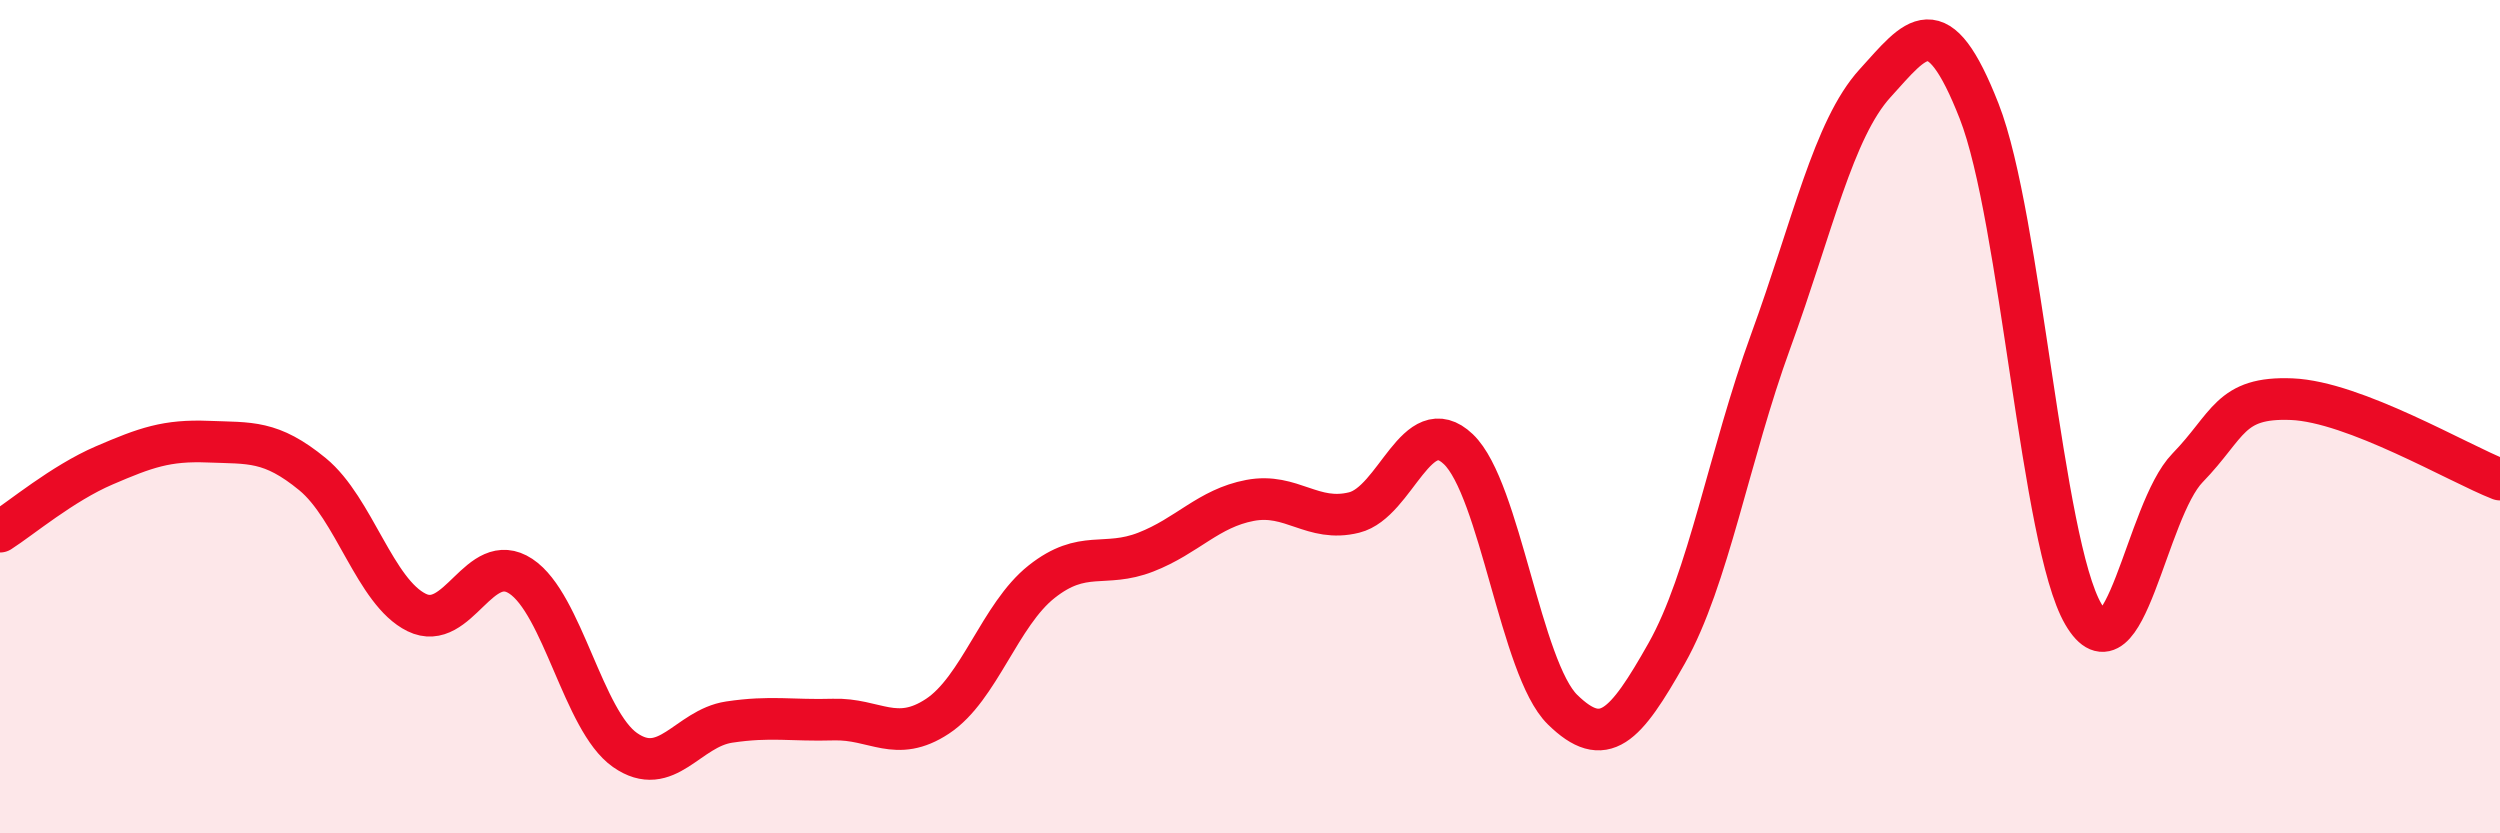
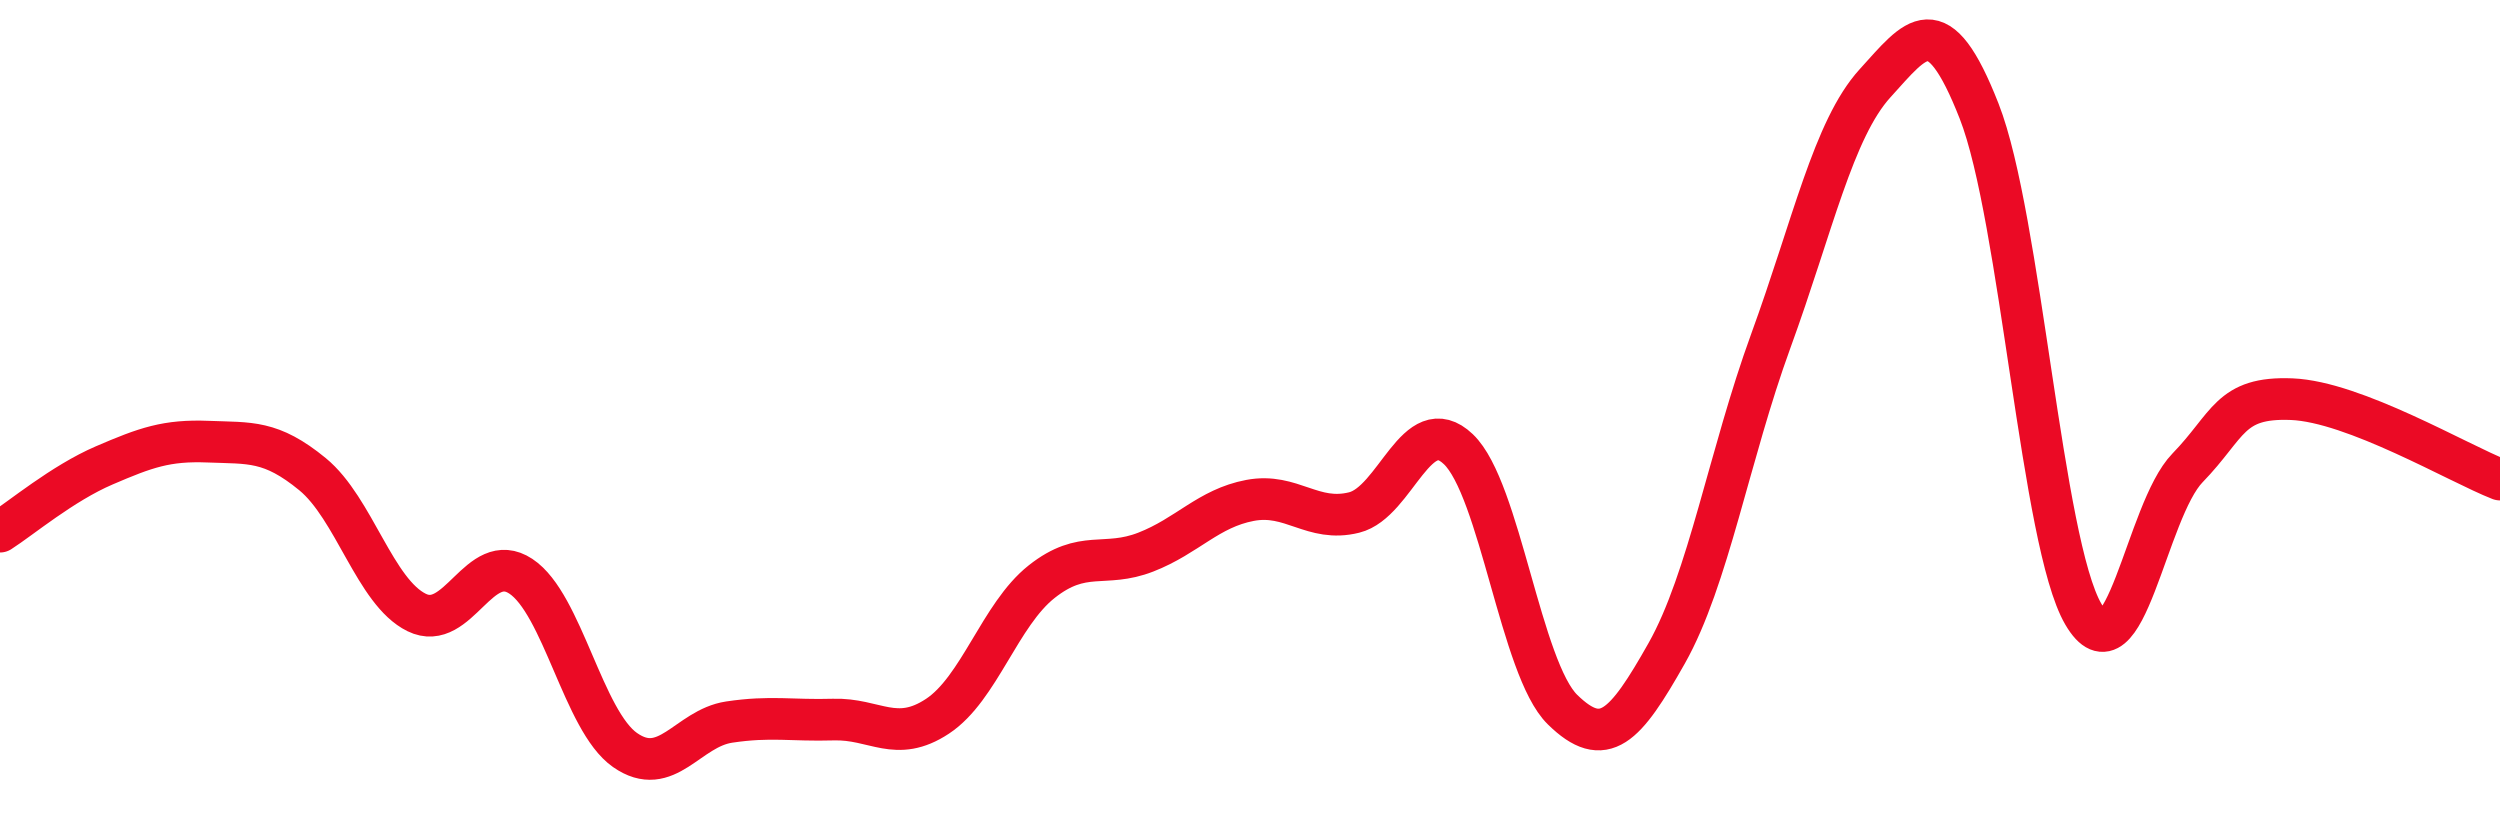
<svg xmlns="http://www.w3.org/2000/svg" width="60" height="20" viewBox="0 0 60 20">
-   <path d="M 0,12.76 C 0.5,12.44 1.5,11.6 2.5,11.17 C 3.5,10.74 4,10.56 5,10.6 C 6,10.64 6.5,10.56 7.5,11.38 C 8.5,12.2 9,14.21 10,14.7 C 11,15.19 11.5,13.17 12.5,13.83 C 13.5,14.49 14,17.3 15,18 C 16,18.7 16.5,17.48 17.5,17.33 C 18.5,17.18 19,17.3 20,17.27 C 21,17.24 21.5,17.85 22.5,17.19 C 23.5,16.53 24,14.75 25,13.96 C 26,13.17 26.5,13.64 27.5,13.25 C 28.5,12.86 29,12.2 30,12.01 C 31,11.82 31.5,12.55 32.5,12.3 C 33.5,12.05 34,9.83 35,10.78 C 36,11.73 36.5,16.05 37.5,17.03 C 38.5,18.01 39,17.45 40,15.68 C 41,13.91 41.5,10.92 42.5,8.18 C 43.5,5.44 44,3.1 45,2 C 46,0.9 46.5,0.12 47.5,2.67 C 48.5,5.22 49,13.03 50,14.74 C 51,16.45 51.5,12.26 52.5,11.23 C 53.5,10.2 53.5,9.52 55,9.58 C 56.5,9.64 59,11.12 60,11.51L60 20L0 20Z" fill="#EB0A25" opacity="0.1" stroke-linecap="round" stroke-linejoin="round" />
  <path d="M 0,12.76 C 0.5,12.44 1.5,11.6 2.5,11.17 C 3.5,10.74 4,10.56 5,10.6 C 6,10.64 6.5,10.56 7.5,11.38 C 8.5,12.2 9,14.21 10,14.7 C 11,15.19 11.5,13.17 12.5,13.83 C 13.5,14.49 14,17.3 15,18 C 16,18.7 16.5,17.48 17.5,17.33 C 18.5,17.18 19,17.3 20,17.27 C 21,17.24 21.5,17.85 22.5,17.19 C 23.5,16.53 24,14.75 25,13.96 C 26,13.17 26.5,13.64 27.5,13.25 C 28.5,12.86 29,12.2 30,12.01 C 31,11.82 31.5,12.55 32.5,12.3 C 33.5,12.05 34,9.83 35,10.78 C 36,11.73 36.5,16.05 37.5,17.03 C 38.5,18.01 39,17.45 40,15.68 C 41,13.91 41.5,10.92 42.5,8.18 C 43.5,5.44 44,3.1 45,2 C 46,0.9 46.5,0.12 47.5,2.67 C 48.5,5.22 49,13.03 50,14.74 C 51,16.45 51.5,12.26 52.5,11.23 C 53.5,10.2 53.5,9.52 55,9.58 C 56.5,9.64 59,11.12 60,11.51" stroke="#EB0A25" stroke-width="1" fill="none" stroke-linecap="round" stroke-linejoin="round" />
</svg>